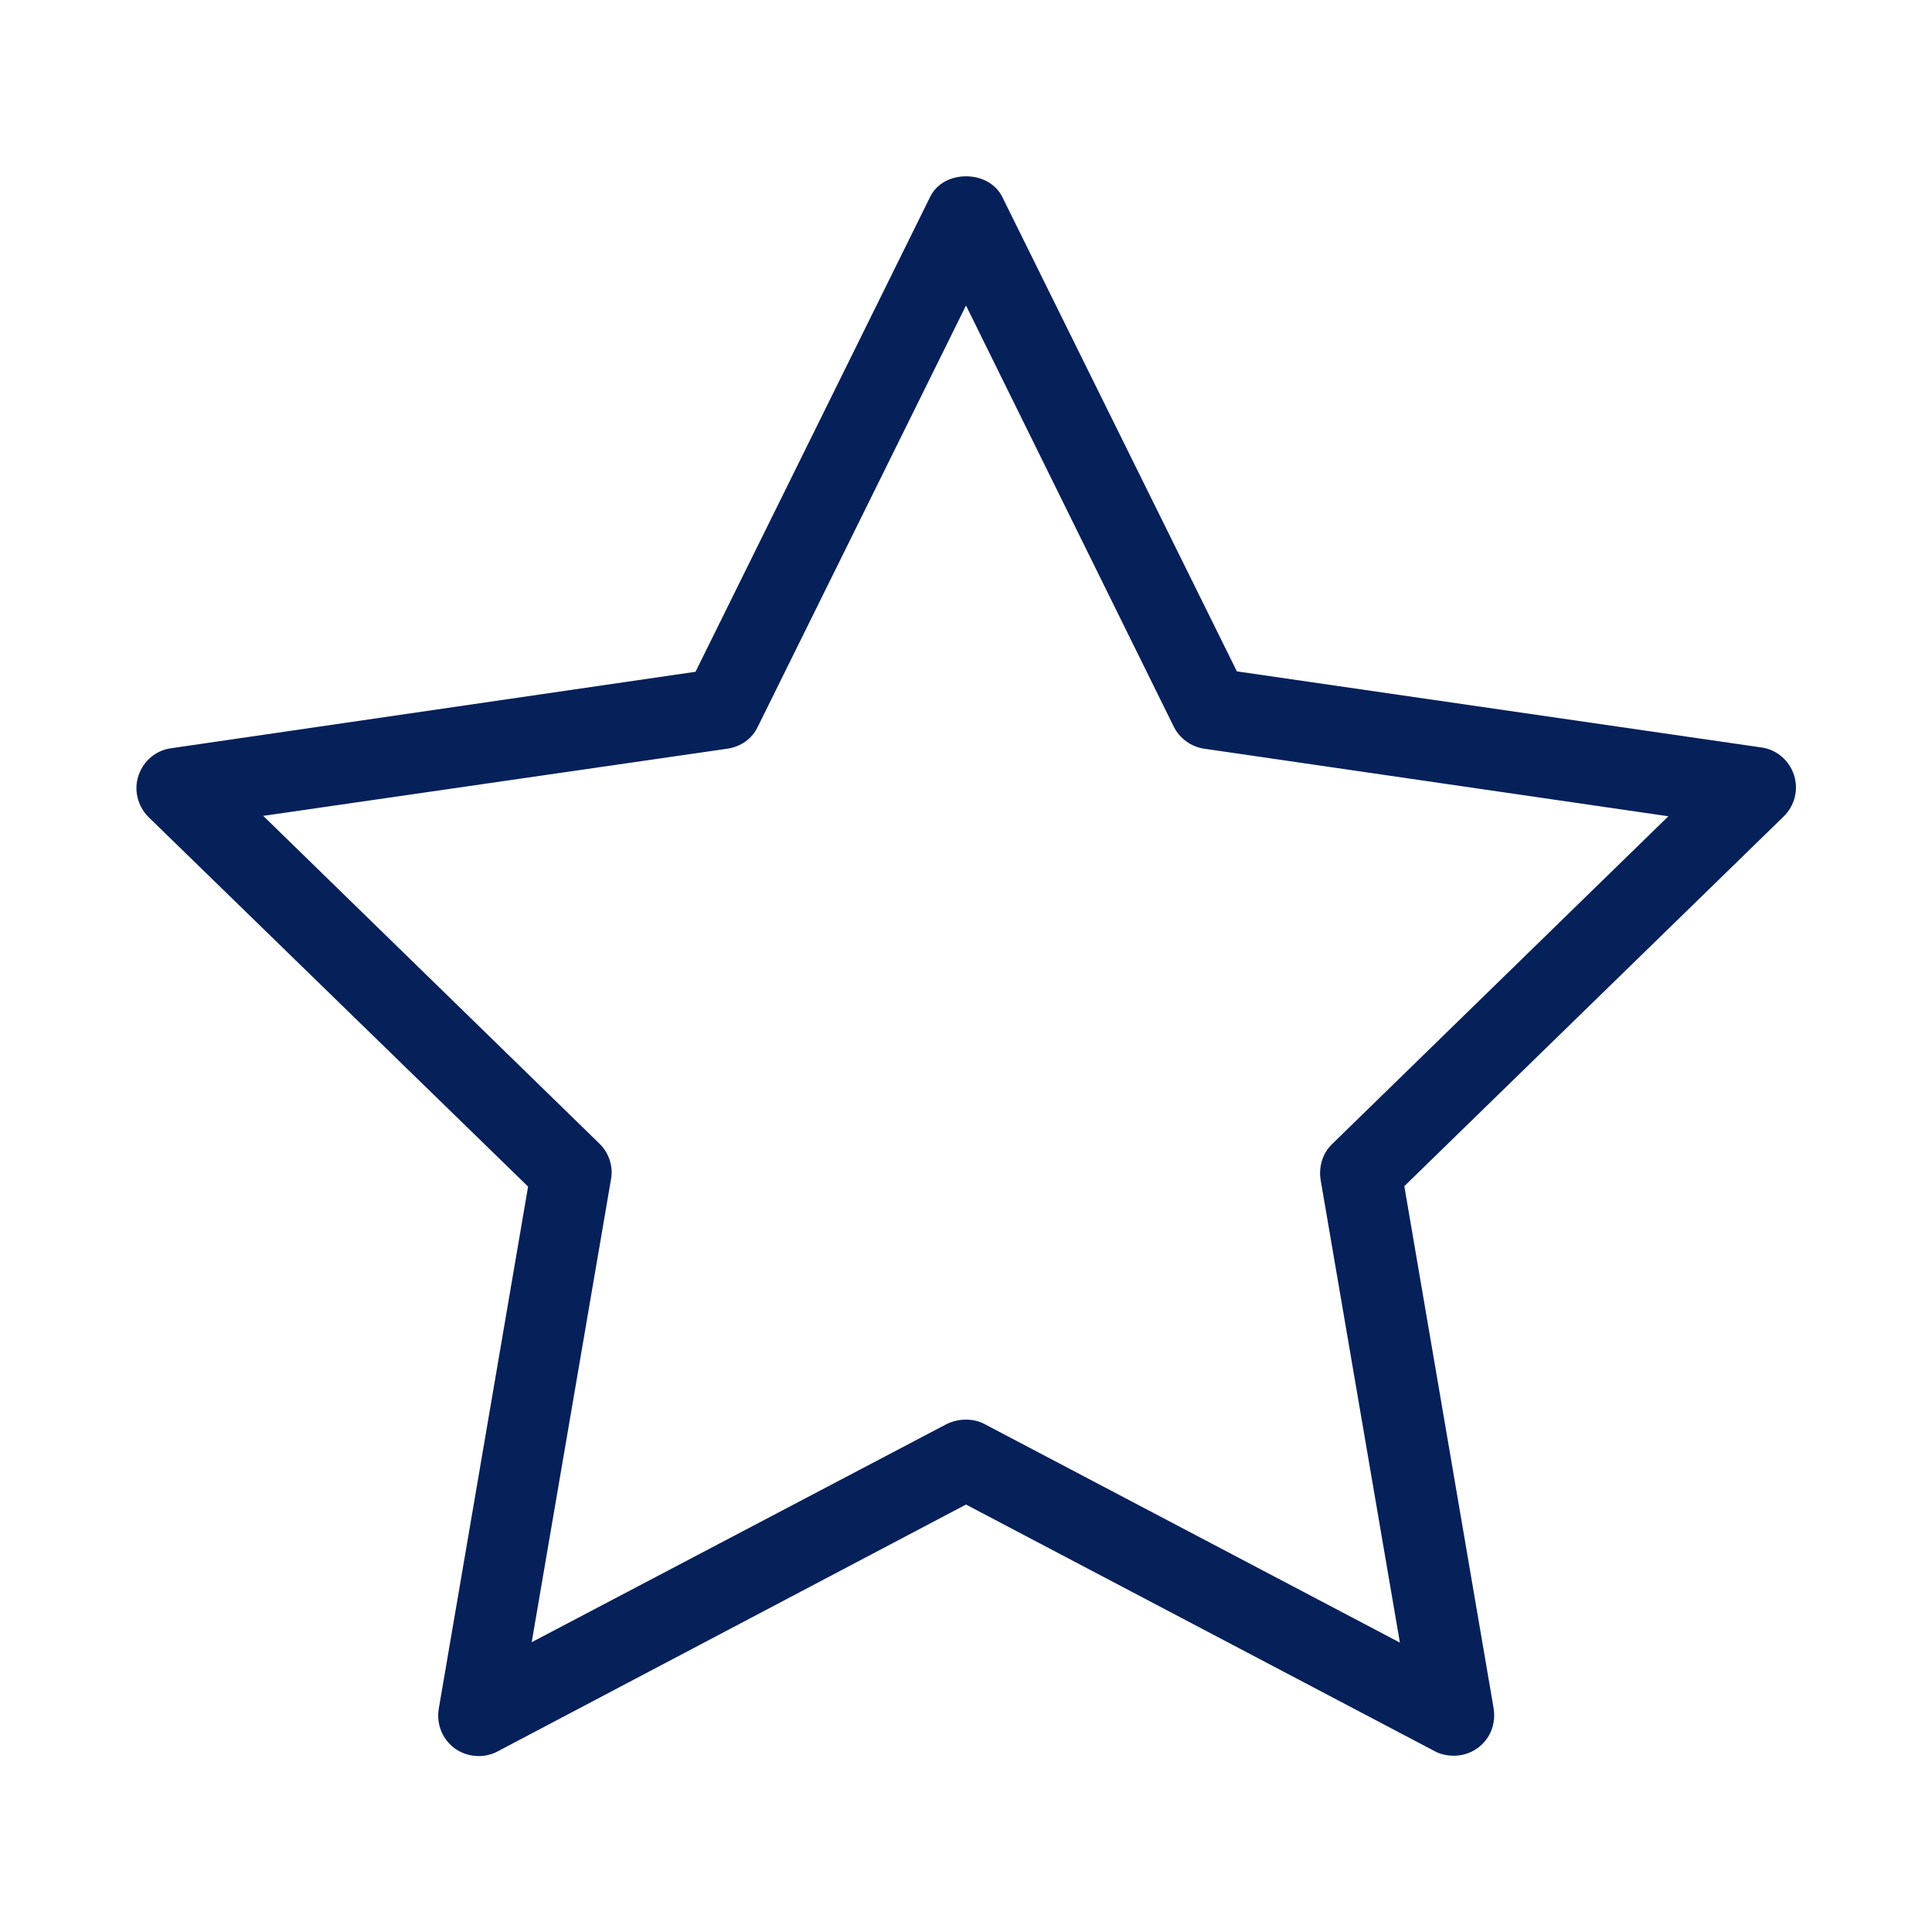
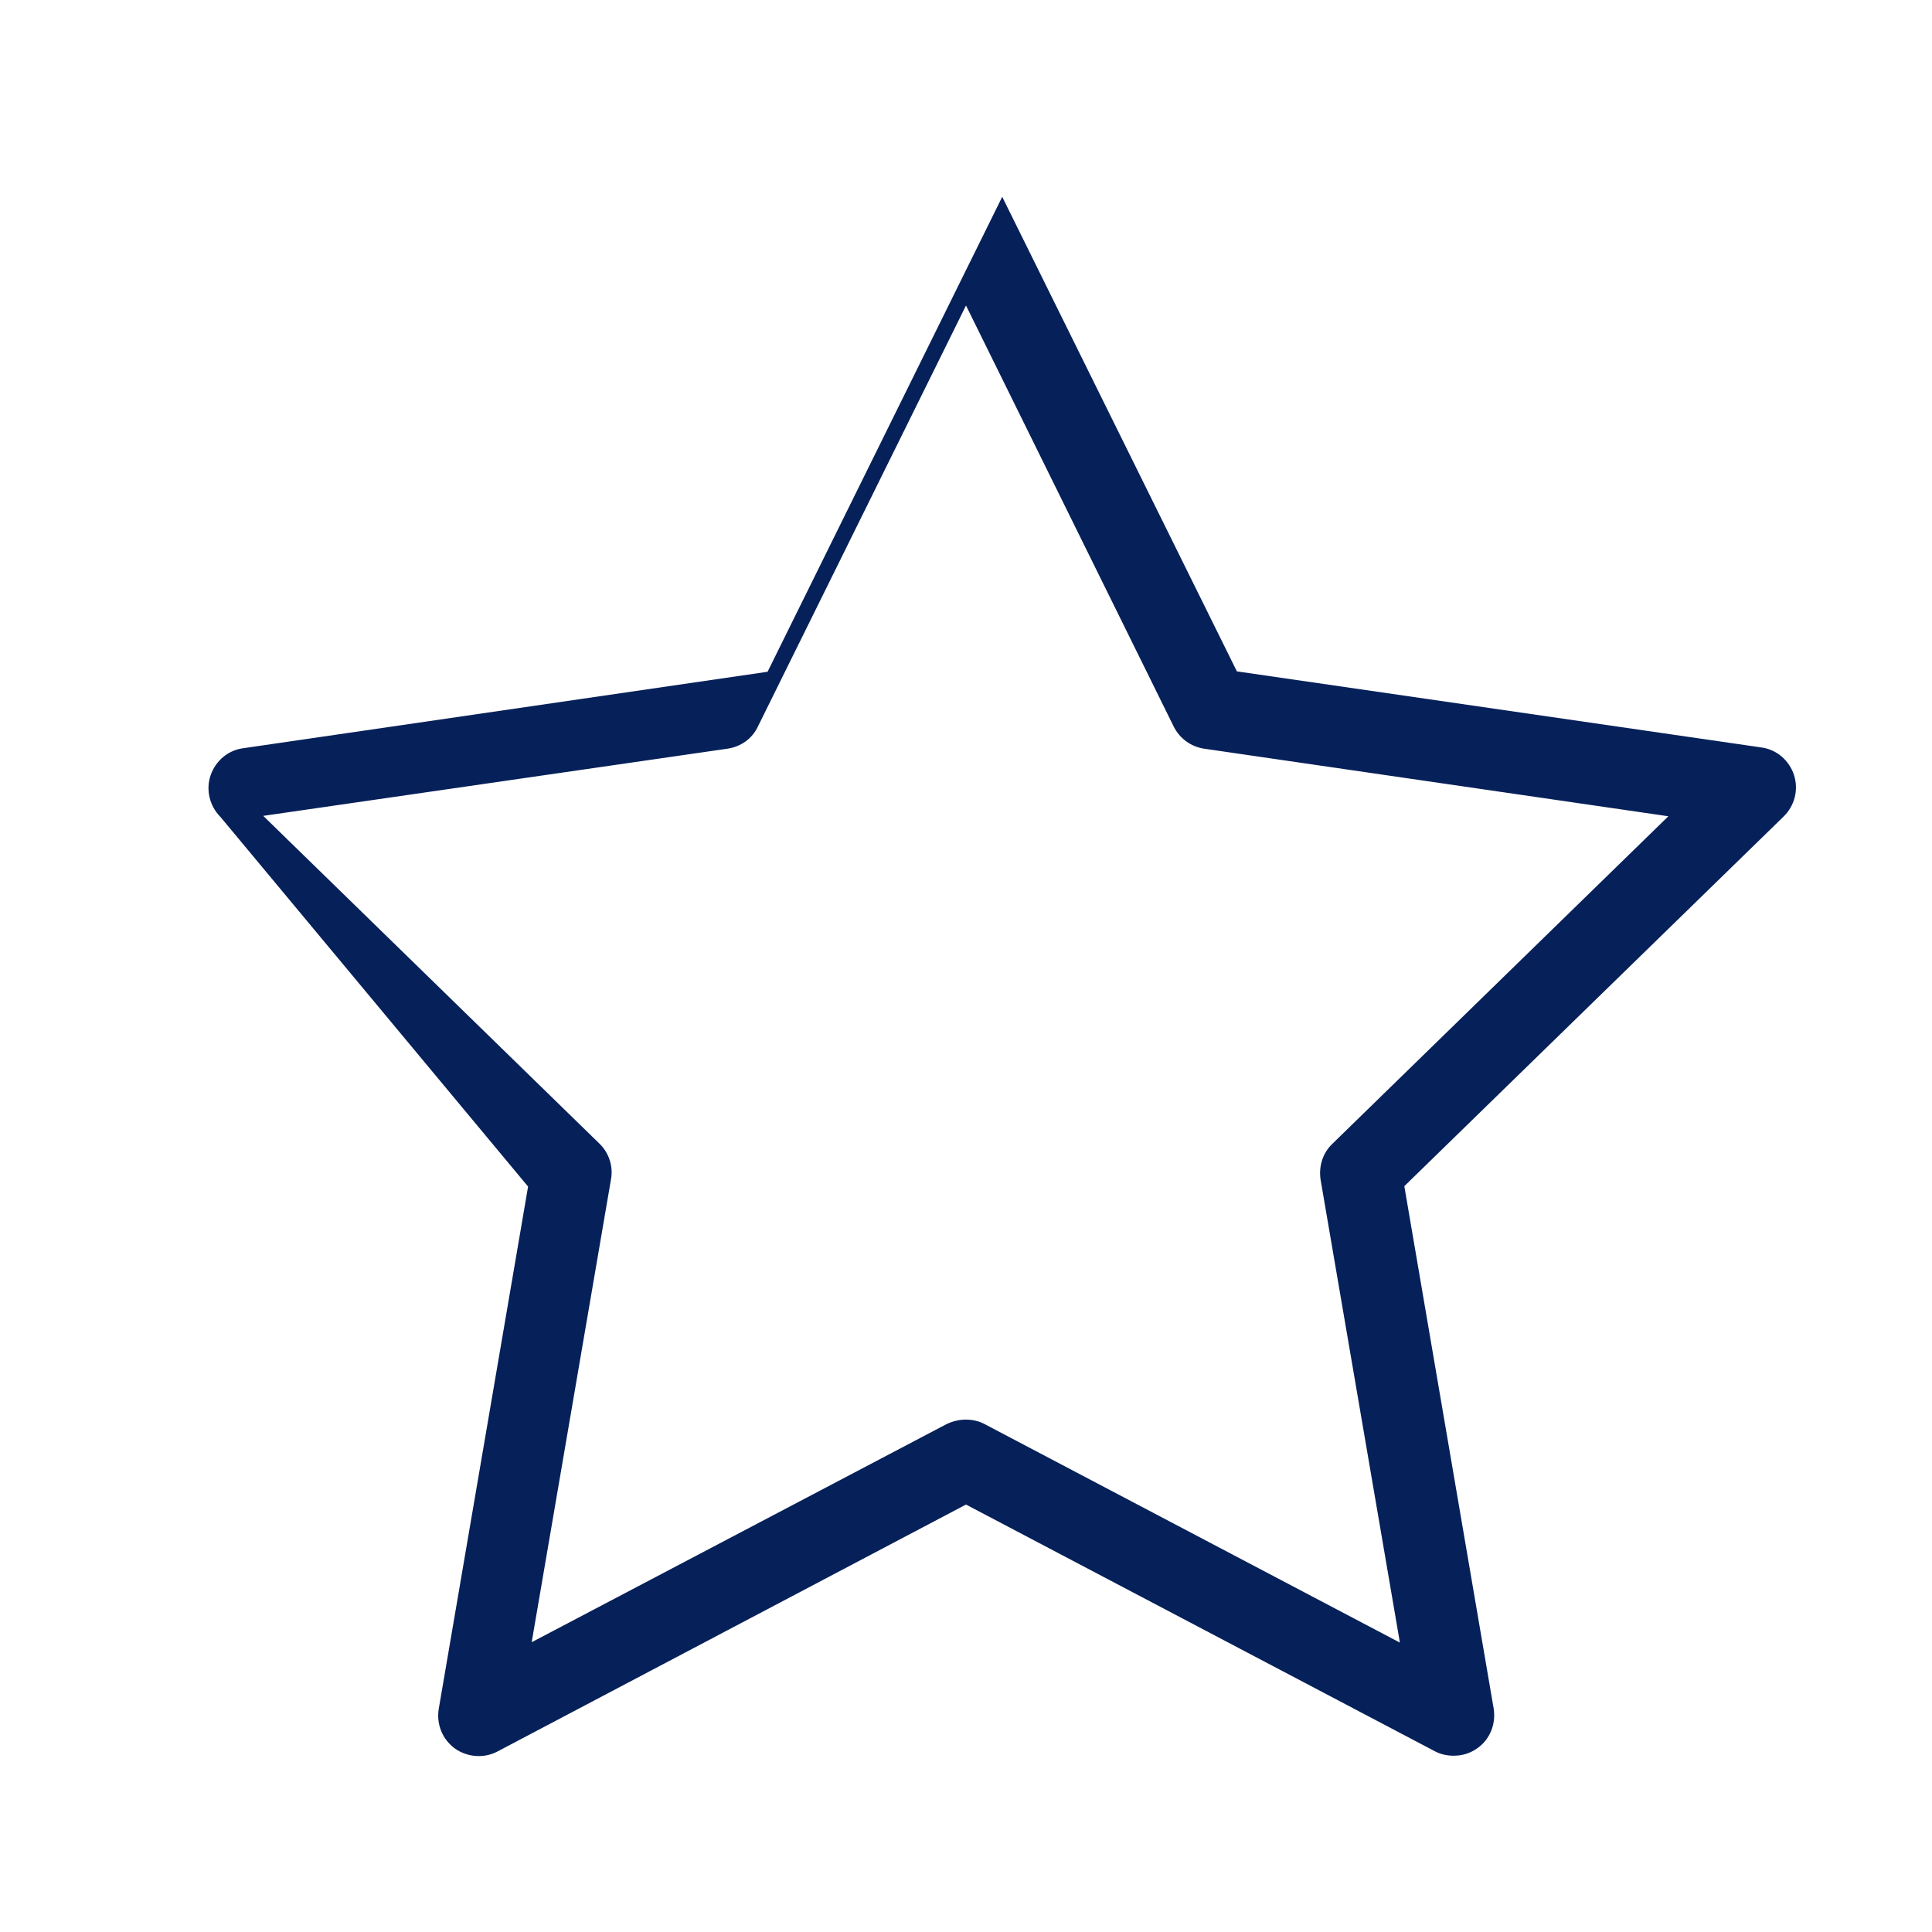
<svg xmlns="http://www.w3.org/2000/svg" version="1.1" width="512" height="512" x="0" y="0" viewBox="0 0 48 48" style="enable-background:new 0 0 512 512" xml:space="preserve" class="">
  <g>
-     <path d="m13.12 29.48-2.22 12.98c-.06.38.09.75.4.98.31.22.72.25 1.05.08l11.65-6.14 11.65 6.13c.15.08.31.11.47.11.21 0 .41-.06.59-.19.31-.22.46-.6.4-.98l-2.22-12.98 9.43-9.19c.27-.27.37-.66.25-1.03-.12-.36-.43-.63-.81-.68l-13.03-1.89-5.83-11.79c-.34-.68-1.46-.68-1.79 0l-5.83 11.8-13.03 1.9c-.38.05-.69.32-.81.68s-.02.76.25 1.03zm4.96-10.88c.33-.05.61-.25.75-.55l5.17-10.46 5.16 10.46c.15.3.43.5.75.55l11.54 1.68-8.35 8.14c-.24.23-.34.56-.29.89l1.97 11.5-10.32-5.43c-.15-.08-.31-.11-.47-.11s-.32.04-.47.11l-10.31 5.42 1.97-11.5c.06-.32-.05-.66-.29-.89l-8.35-8.14z" fill="#062059" data-original="#000000" />
+     <path d="m13.12 29.48-2.22 12.98c-.06.38.09.75.4.98.31.22.72.25 1.05.08l11.65-6.14 11.65 6.13c.15.08.31.11.47.11.21 0 .41-.06.59-.19.31-.22.46-.6.4-.98l-2.22-12.98 9.43-9.19c.27-.27.37-.66.25-1.03-.12-.36-.43-.63-.81-.68l-13.03-1.89-5.83-11.79l-5.83 11.8-13.03 1.9c-.38.05-.69.32-.81.68s-.02.76.25 1.03zm4.96-10.88c.33-.05.61-.25.75-.55l5.17-10.46 5.16 10.46c.15.3.43.5.75.55l11.54 1.68-8.35 8.14c-.24.23-.34.56-.29.89l1.97 11.5-10.32-5.43c-.15-.08-.31-.11-.47-.11s-.32.04-.47.11l-10.31 5.42 1.97-11.5c.06-.32-.05-.66-.29-.89l-8.35-8.14z" fill="#062059" data-original="#000000" />
  </g>
</svg>